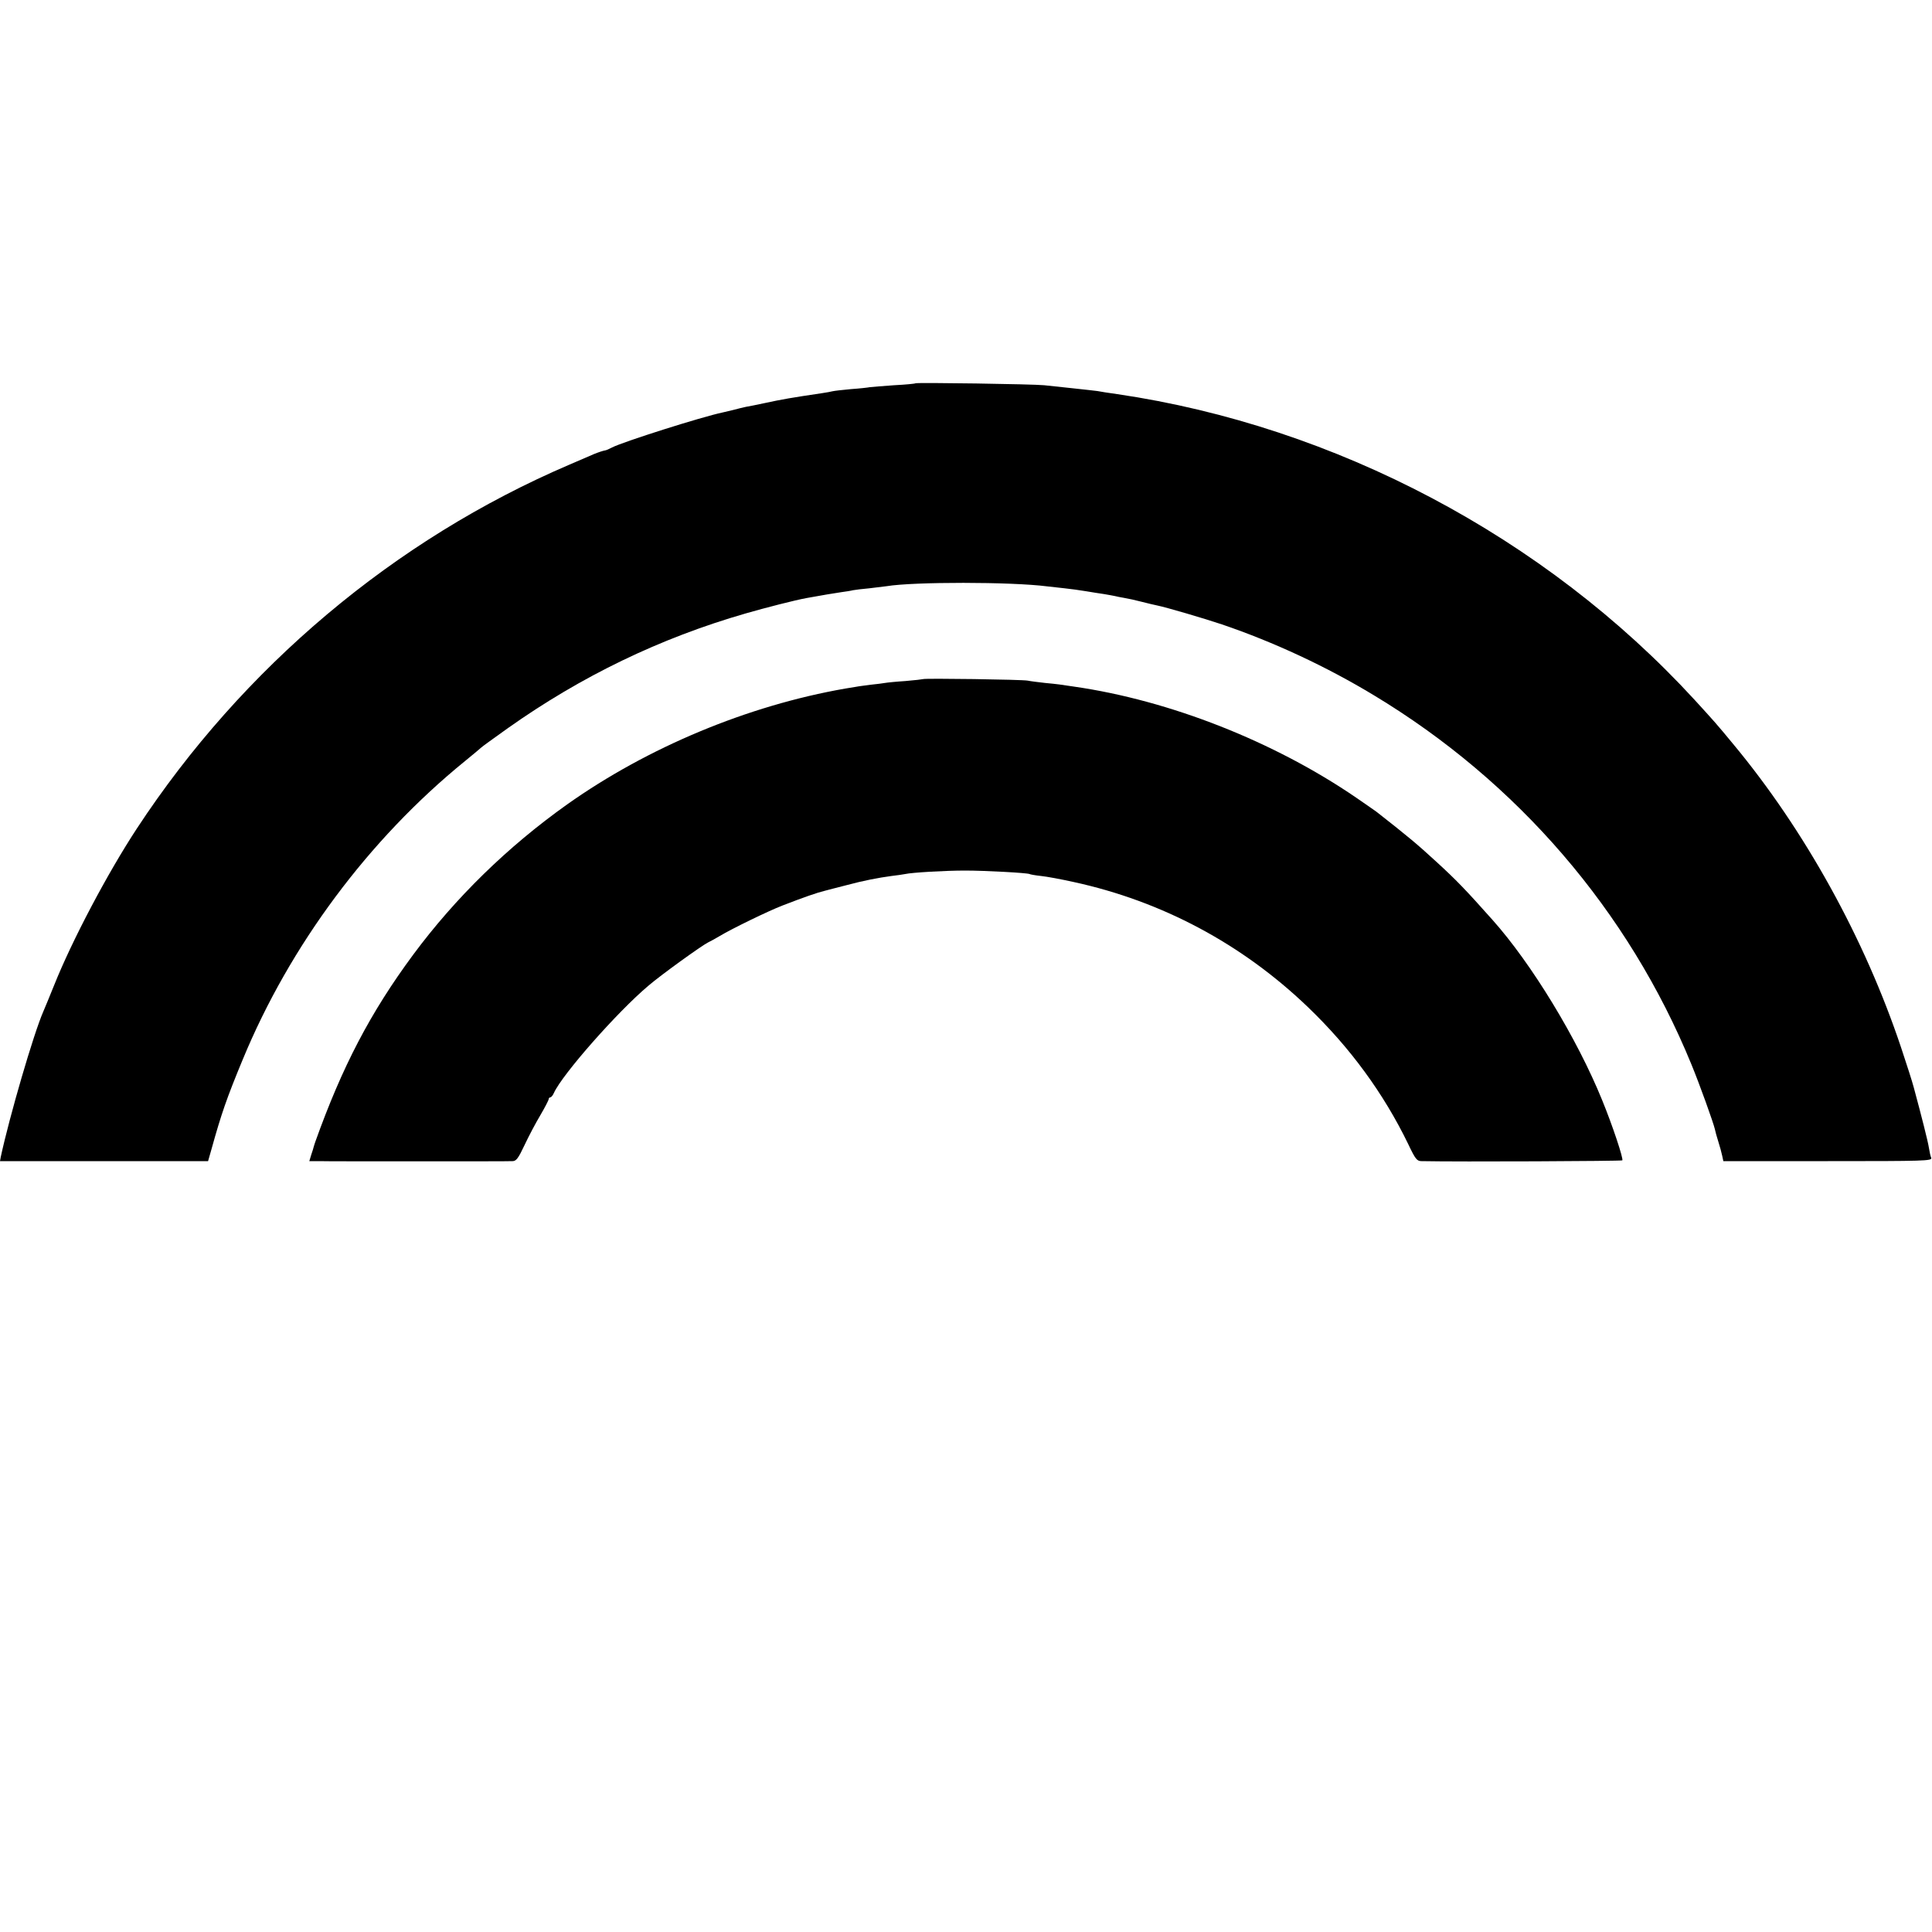
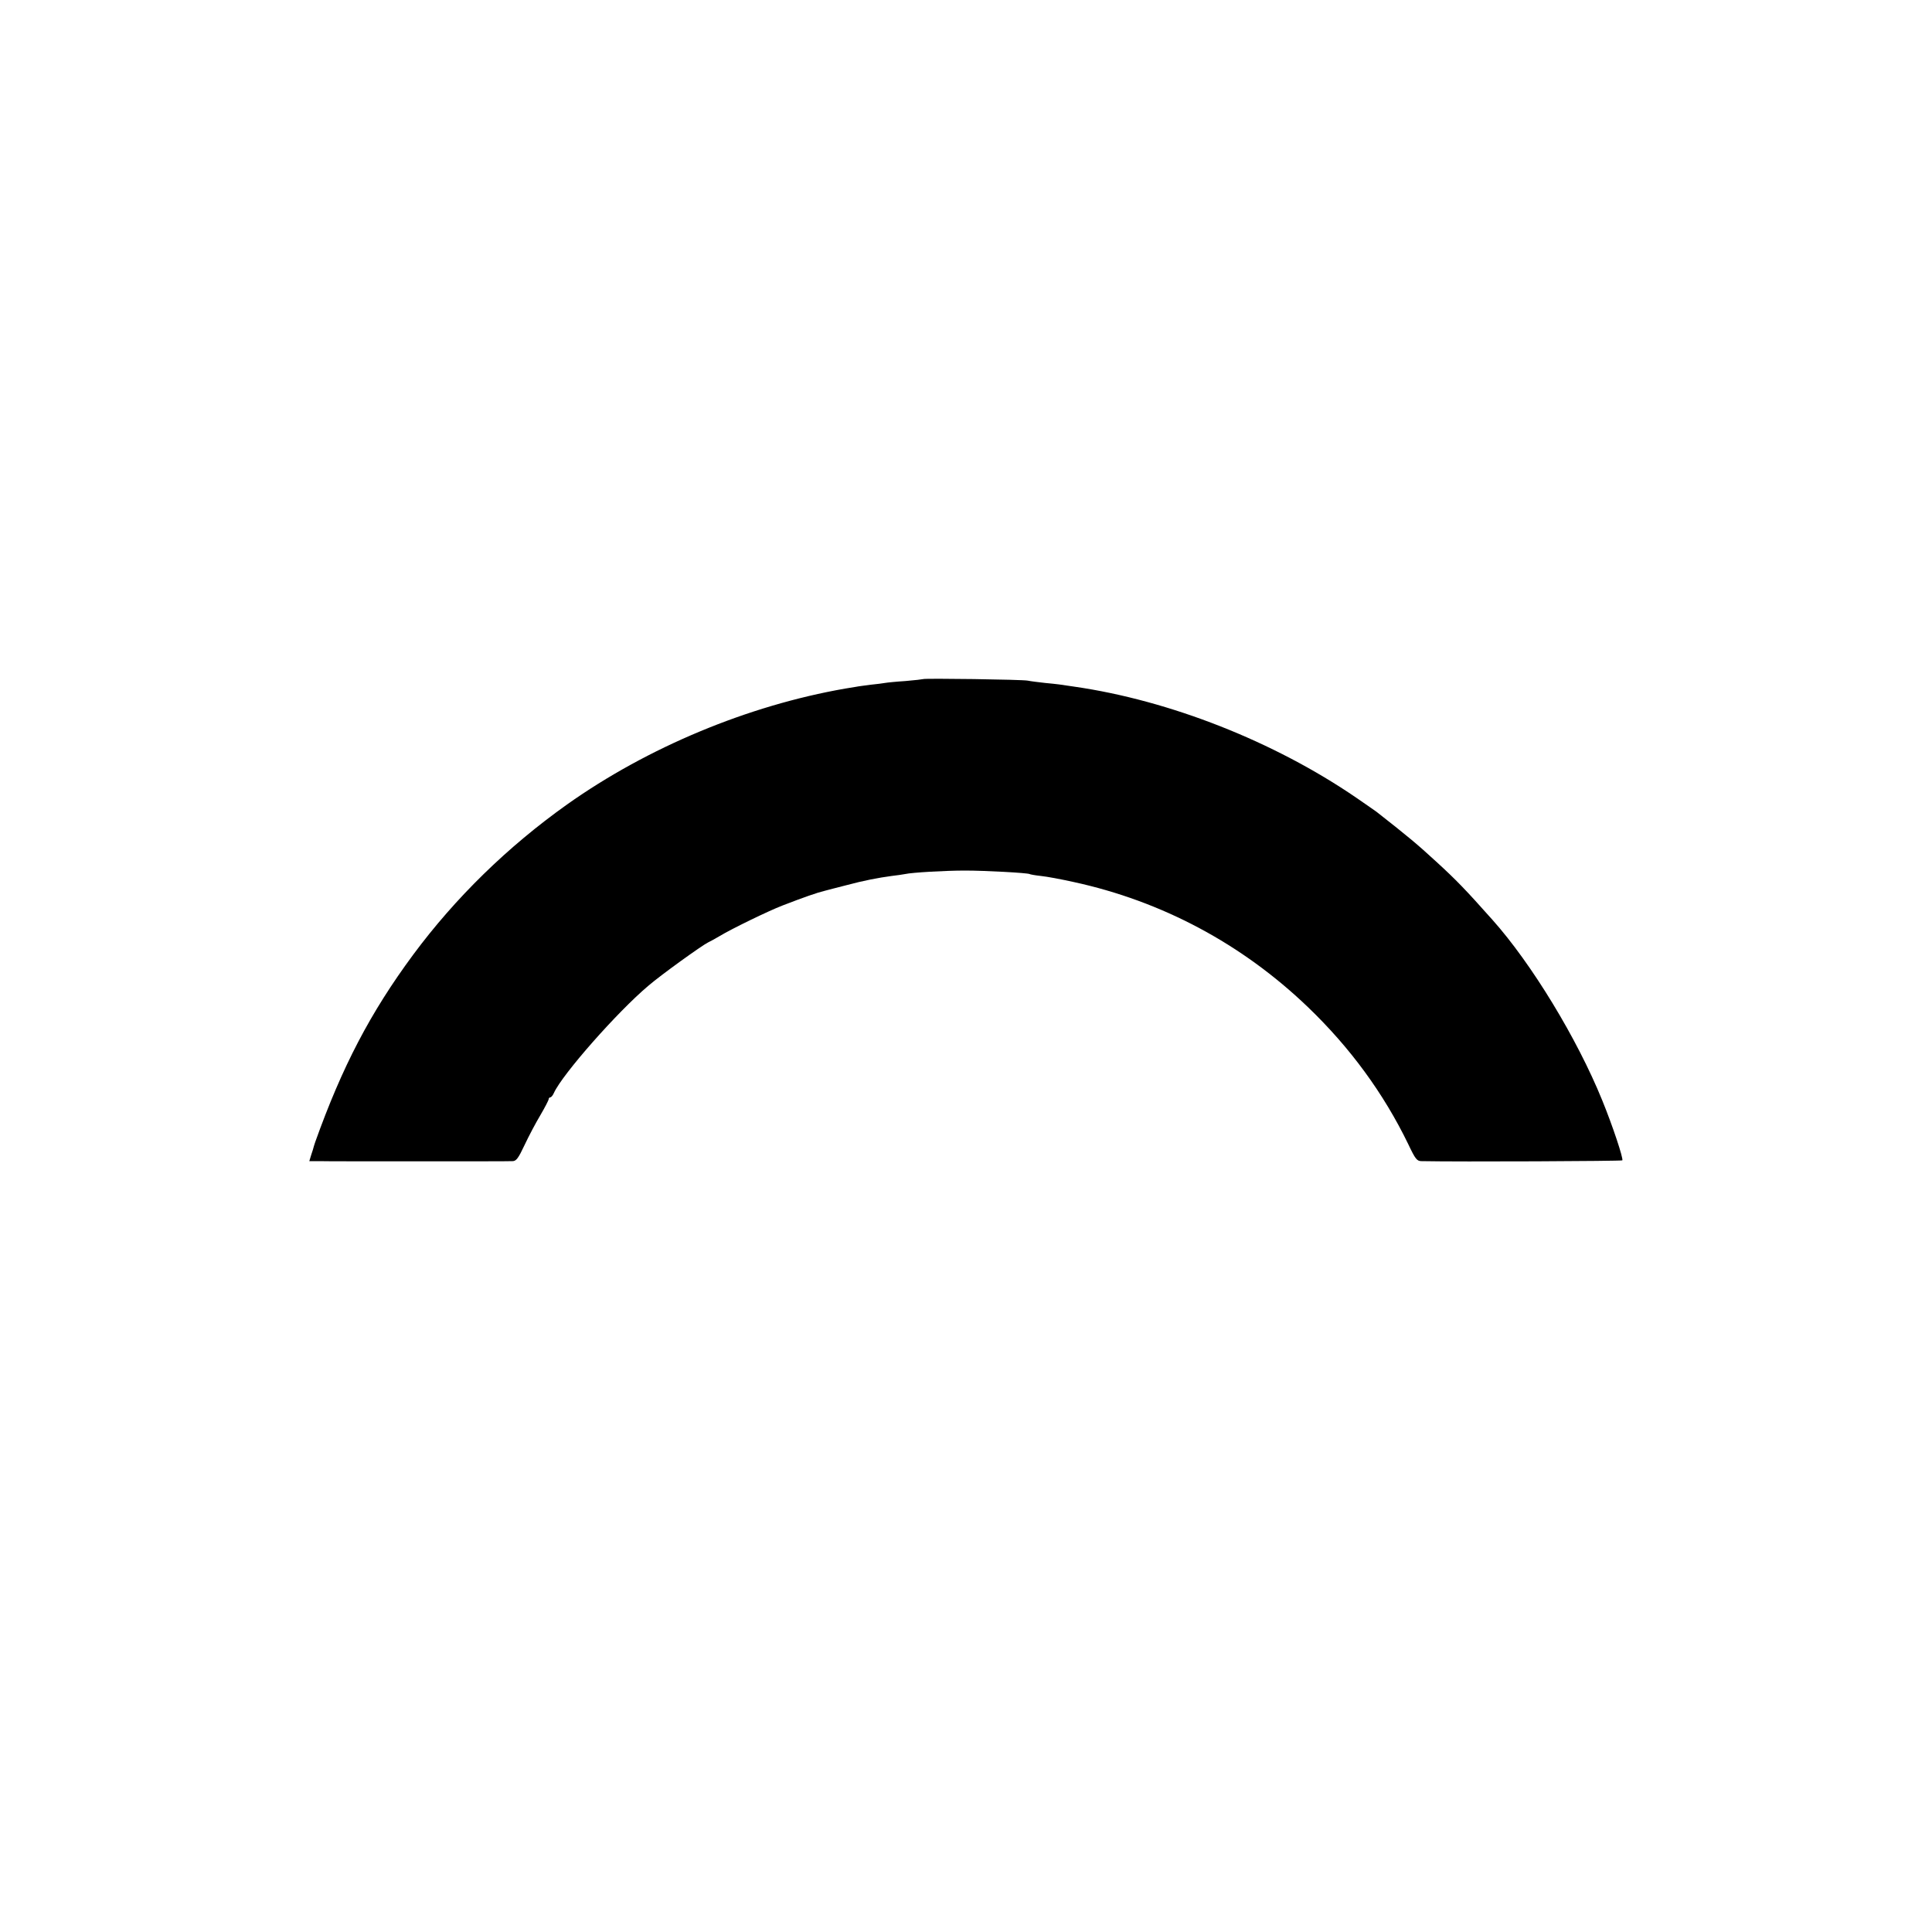
<svg xmlns="http://www.w3.org/2000/svg" version="1.0" width="1000pt" height="1000pt" viewBox="0 0 1000 1000" preserveAspectRatio="xMidYMid meet">
  <g transform="translate(0,1000) scale(0.1,-0.1)" fill="#000000" stroke="none">
-     <path d="M4738 8016 c-1 -2 -51 -7 -111 -10 -59 -4 -115 -9 -125 -10 -9 -2 -53 -7 -97 -10 -44 -4 -87 -9 -95 -11 -8 -2 -33 -7 -55 -10 -156 -23 -208 -32 -300 -52 -38 -8 -81 -17 -95 -19 -14 -3 -43 -10 -65 -16 -22 -5 -47 -11 -55 -13 -106 -22 -513 -151 -572 -181 -15 -8 -31 -15 -35 -15 -12 -2 -36 -10 -58 -19 -11 -5 -69 -30 -130 -56 -903 -387 -1689 -1048 -2237 -1883 -151 -230 -335 -578 -428 -811 -23 -58 -49 -119 -56 -136 -50 -114 -175 -543 -220 -752 l-4 -22 538 0 539 0 18 63 c50 180 78 262 161 462 244 591 652 1140 1150 1545 43 35 81 67 84 70 3 4 66 49 140 102 379 268 786 465 1230 593 104 30 253 68 312 79 82 15 148 26 183 31 22 3 49 7 60 10 11 2 49 7 85 10 36 4 76 9 90 11 139 23 643 23 830 -1 19 -2 60 -7 90 -10 30 -3 80 -10 110 -15 30 -5 73 -12 95 -15 22 -4 47 -8 55 -10 8 -2 31 -7 50 -10 19 -3 60 -12 90 -20 30 -8 66 -16 80 -19 45 -9 243 -67 335 -98 270 -92 540 -218 785 -366 744 -448 1319 -1116 1645 -1912 44 -107 113 -300 121 -334 2 -11 10 -40 18 -65 8 -25 17 -58 20 -73 l6 -28 541 0 c501 0 541 1 535 17 -4 9 -9 32 -12 52 -5 33 -38 163 -78 311 -8 31 -38 124 -66 208 -189 565 -499 1126 -870 1572 -85 103 -95 114 -201 230 -772 840 -1857 1414 -2986 1580 -43 6 -89 13 -103 16 -14 2 -70 8 -125 14 -56 6 -123 13 -150 16 -54 6 -661 15 -667 10z" />
    <path d="M4778 6485 c-2 -1 -43 -6 -91 -10 -48 -3 -97 -8 -107 -10 -10 -2 -43 -6 -72 -9 -29 -4 -64 -8 -78 -11 -14 -2 -38 -6 -55 -9 -505 -88 -1024 -305 -1440 -600 -308 -219 -578 -483 -796 -777 -222 -300 -368 -580 -507 -969 -3 -8 -6 -19 -8 -25 -1 -5 -7 -25 -13 -42 l-10 -33 50 0 c27 -1 258 -1 514 -1 256 0 475 0 488 1 19 0 30 15 62 83 21 45 58 115 82 155 24 41 43 78 43 83 0 5 4 9 8 9 5 0 14 11 19 23 44 97 329 420 488 554 66 57 279 210 310 225 11 5 38 20 60 33 61 37 252 130 325 158 111 43 180 67 218 76 20 6 71 18 112 29 89 24 167 39 235 48 28 3 59 8 70 10 35 8 207 18 310 18 105 0 323 -12 334 -18 3 -2 30 -7 59 -10 30 -3 105 -17 168 -31 457 -99 872 -320 1213 -647 218 -209 392 -446 520 -710 37 -78 45 -88 69 -88 196 -4 1035 0 1039 4 7 7 -50 179 -104 311 -130 320 -366 708 -569 935 -138 155 -186 205 -290 300 -99 91 -142 127 -309 258 -5 4 -53 37 -105 73 -425 291 -966 504 -1460 575 -72 11 -86 13 -150 19 -36 4 -76 9 -90 12 -27 6 -536 13 -542 8z" />
  </g>
</svg>